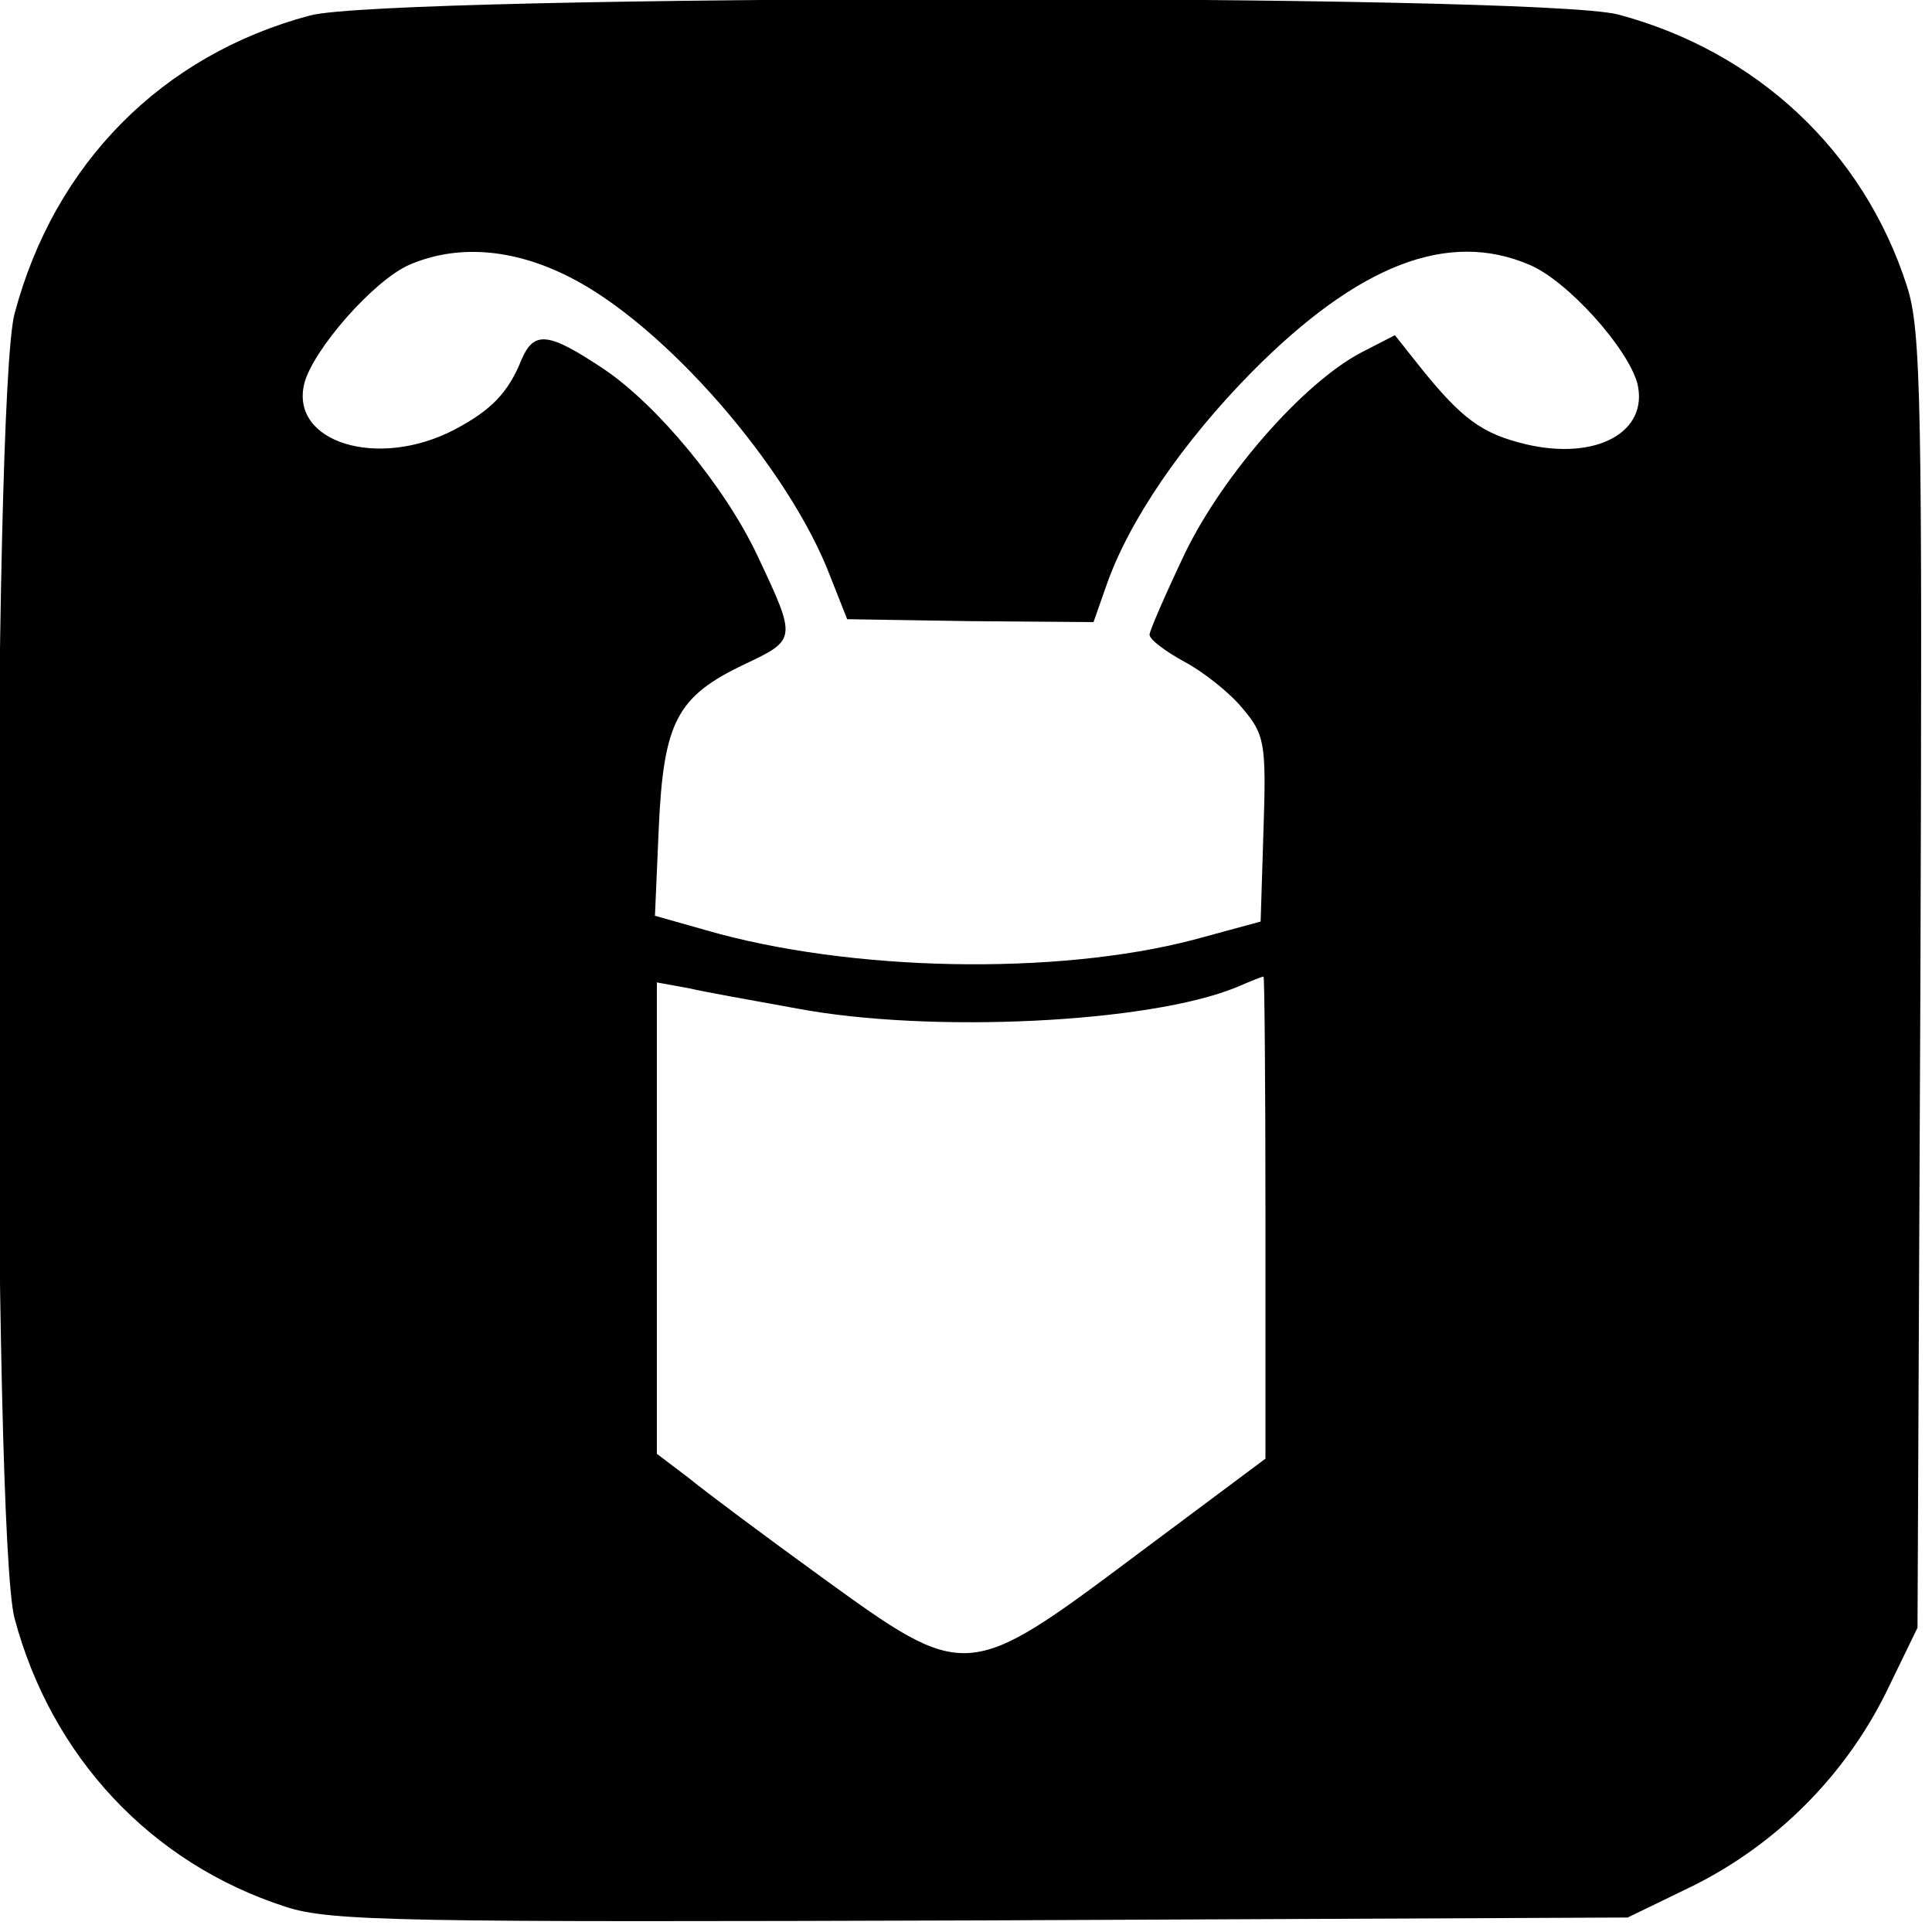
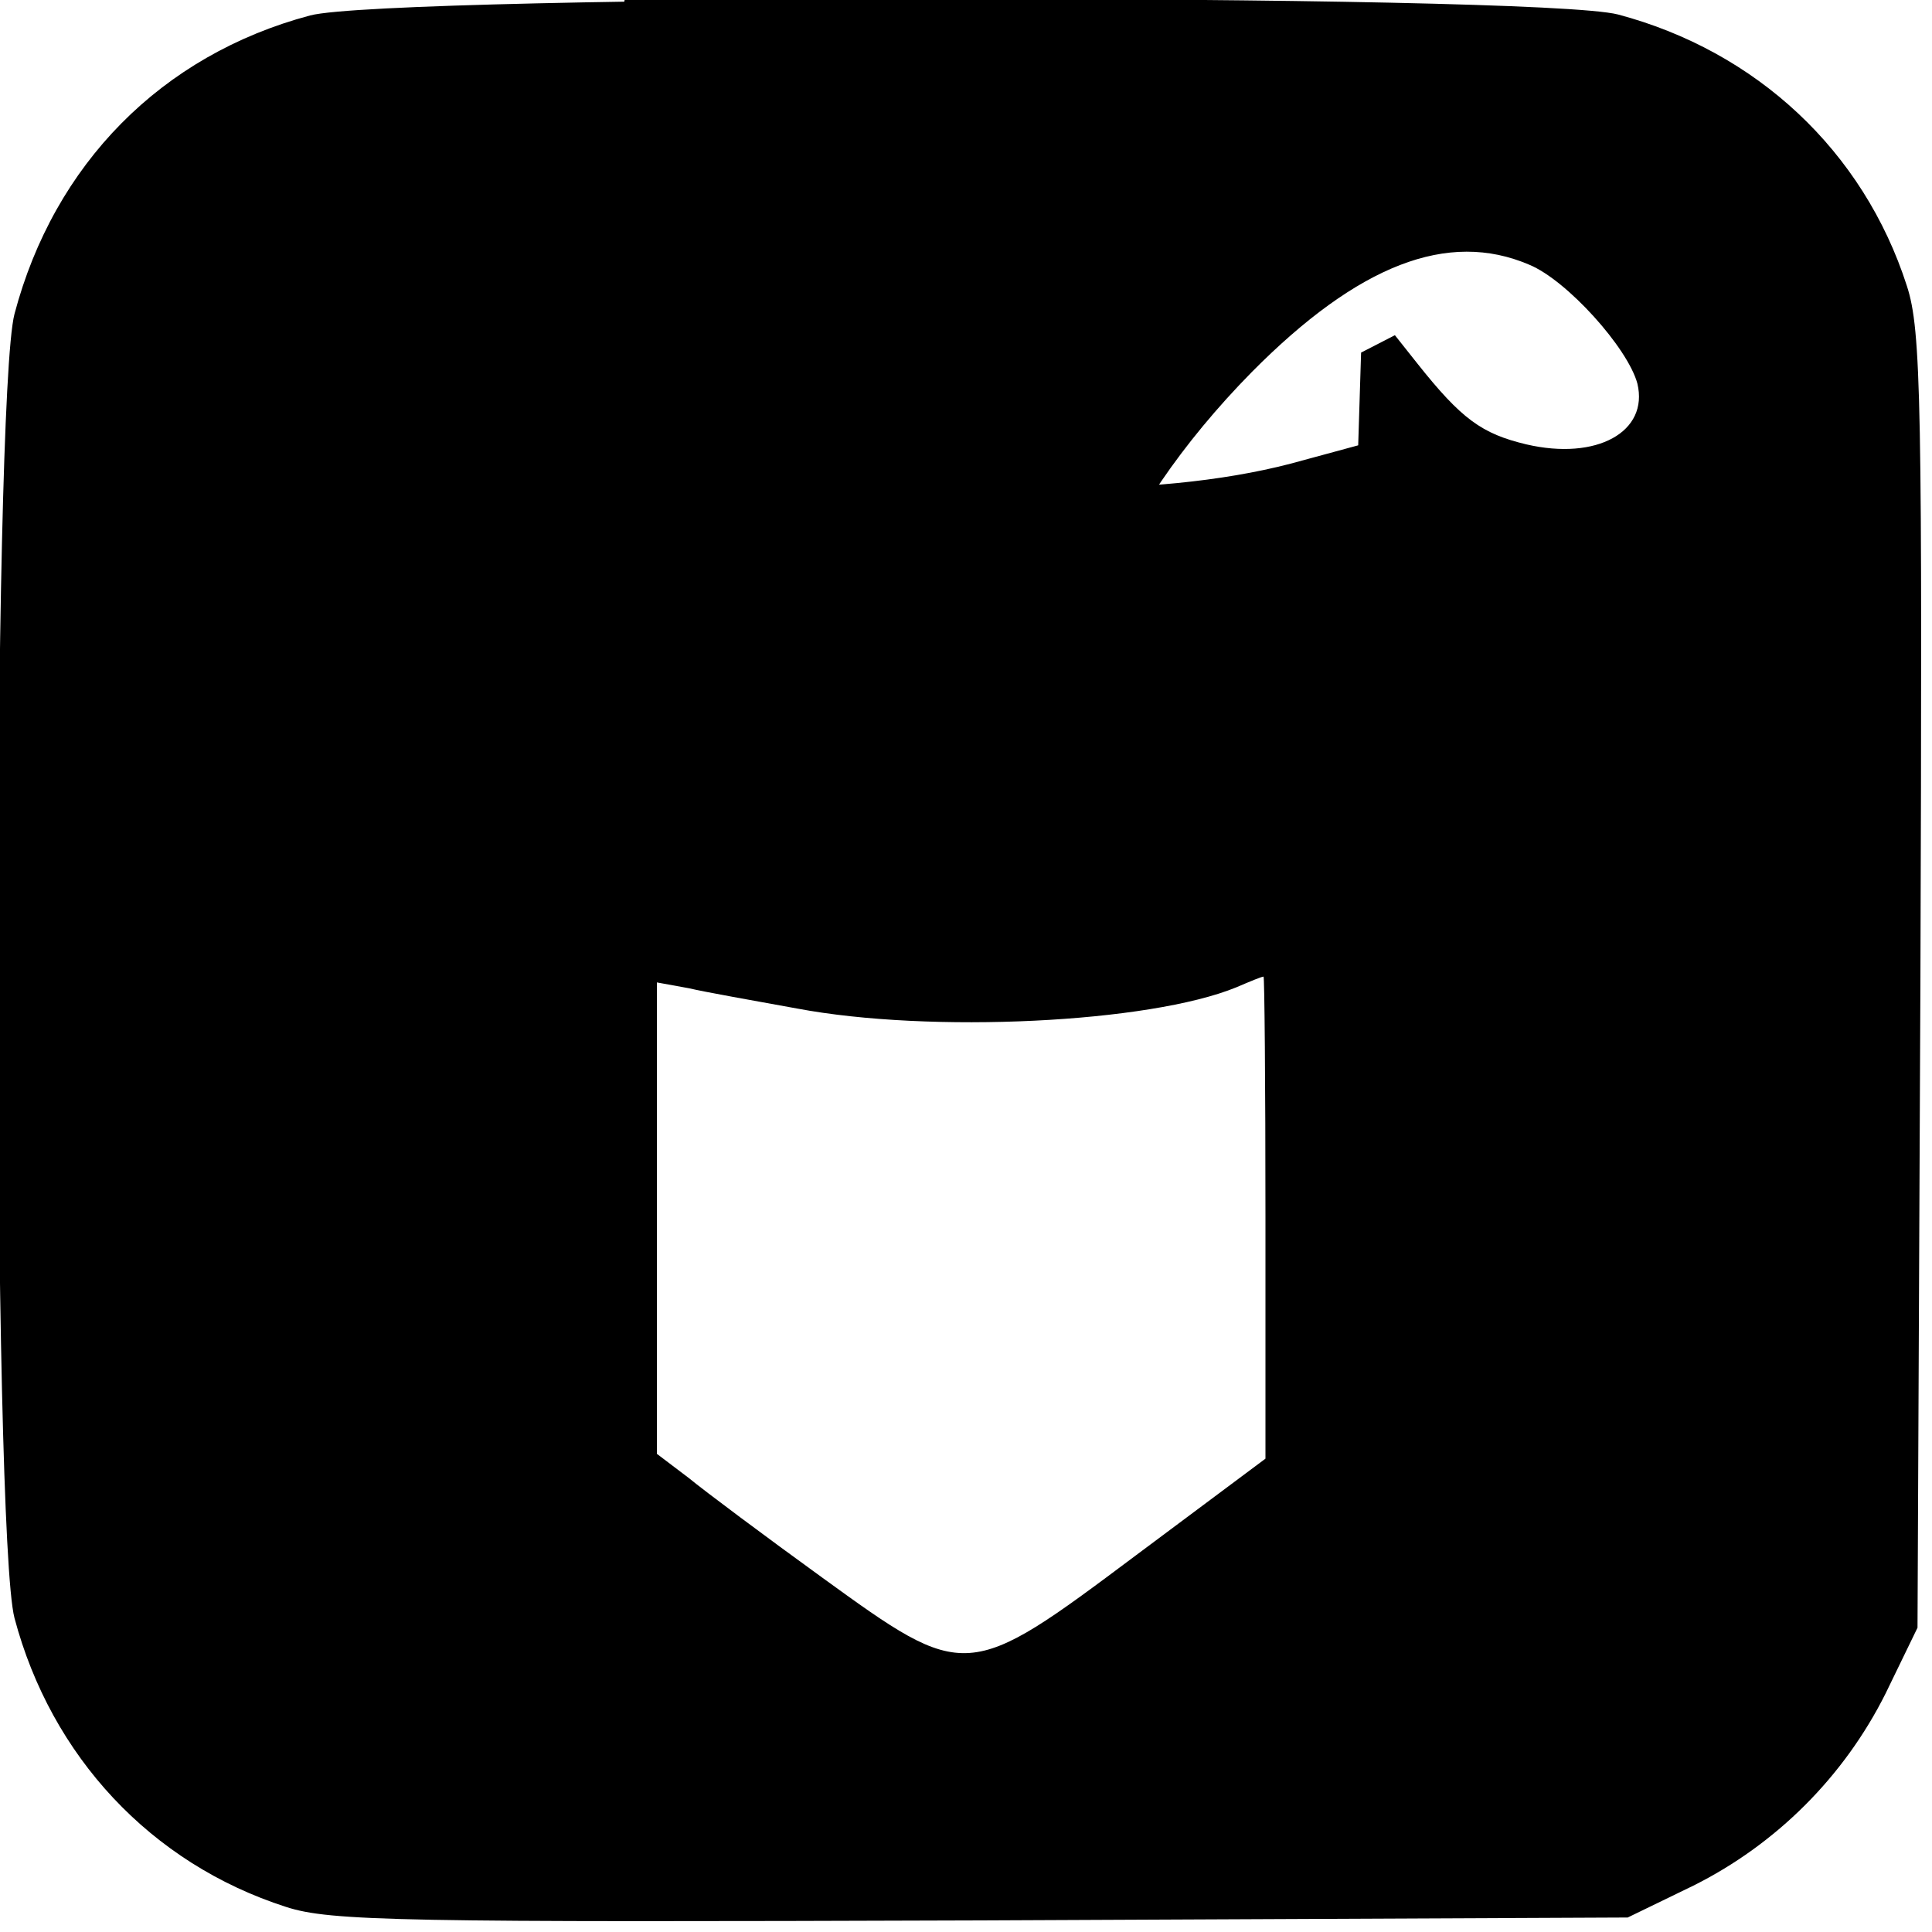
<svg xmlns="http://www.w3.org/2000/svg" version="1.0" width="200pt" height="200pt" viewBox="0 0 200 200" preserveAspectRatio="xMidYMid meet">
  <g transform="translate(0,200) scale(0.1,-0.1)" fill="#000000" stroke="none">
-     <path d="M321 1984 c-154 -41 -265 -154 -306 -309 -23 -88 -23 -1262 0 -1350 38 -143 141 -254 281 -299 46 -15 120 -16 720 -14 l669 3 68 33 c86 43 156 113 199 199 l33 68 3 669 c2 600 1 674 -14 720 -45 140 -156 243 -299 281 -85 22 -1271 21 -1354 -1z m267 -270 c99 -49 229 -198 272 -312 l17 -43 127 -2 128 -1 13 37 c23 67 79 149 151 222 110 111 203 147 287 111 39 -16 102 -86 112 -123 12 -50 -42 -80 -115 -63 -46 11 -67 26 -113 84 l-23 29 -35 -18 c-59 -31 -142 -125 -182 -207 -20 -42 -37 -81 -37 -85 0 -5 16 -17 36 -28 19 -10 47 -32 60 -48 23 -27 25 -36 22 -125 l-3 -96 -70 -19 c-142 -37 -355 -33 -504 10 l-53 15 4 92 c5 109 19 135 88 168 55 26 55 26 14 113 -34 72 -104 156 -159 193 -57 38 -72 40 -85 10 -14 -35 -32 -53 -70 -73 -79 -41 -170 -13 -155 48 9 35 72 107 109 123 49 21 106 17 164 -12z m722 -974 l0 -250 -134 -100 c-175 -131 -176 -131 -325 -23 -58 42 -121 89 -138 103 l-33 25 0 244 0 244 33 -6 c17 -4 68 -13 112 -21 138 -26 365 -15 455 22 14 6 26 11 28 11 1 1 2 -111 2 -249z" />
+     <path d="M321 1984 c-154 -41 -265 -154 -306 -309 -23 -88 -23 -1262 0 -1350 38 -143 141 -254 281 -299 46 -15 120 -16 720 -14 l669 3 68 33 c86 43 156 113 199 199 l33 68 3 669 c2 600 1 674 -14 720 -45 140 -156 243 -299 281 -85 22 -1271 21 -1354 -1z m267 -270 c99 -49 229 -198 272 -312 l17 -43 127 -2 128 -1 13 37 c23 67 79 149 151 222 110 111 203 147 287 111 39 -16 102 -86 112 -123 12 -50 -42 -80 -115 -63 -46 11 -67 26 -113 84 l-23 29 -35 -18 l-3 -96 -70 -19 c-142 -37 -355 -33 -504 10 l-53 15 4 92 c5 109 19 135 88 168 55 26 55 26 14 113 -34 72 -104 156 -159 193 -57 38 -72 40 -85 10 -14 -35 -32 -53 -70 -73 -79 -41 -170 -13 -155 48 9 35 72 107 109 123 49 21 106 17 164 -12z m722 -974 l0 -250 -134 -100 c-175 -131 -176 -131 -325 -23 -58 42 -121 89 -138 103 l-33 25 0 244 0 244 33 -6 c17 -4 68 -13 112 -21 138 -26 365 -15 455 22 14 6 26 11 28 11 1 1 2 -111 2 -249z" />
  </g>
</svg>